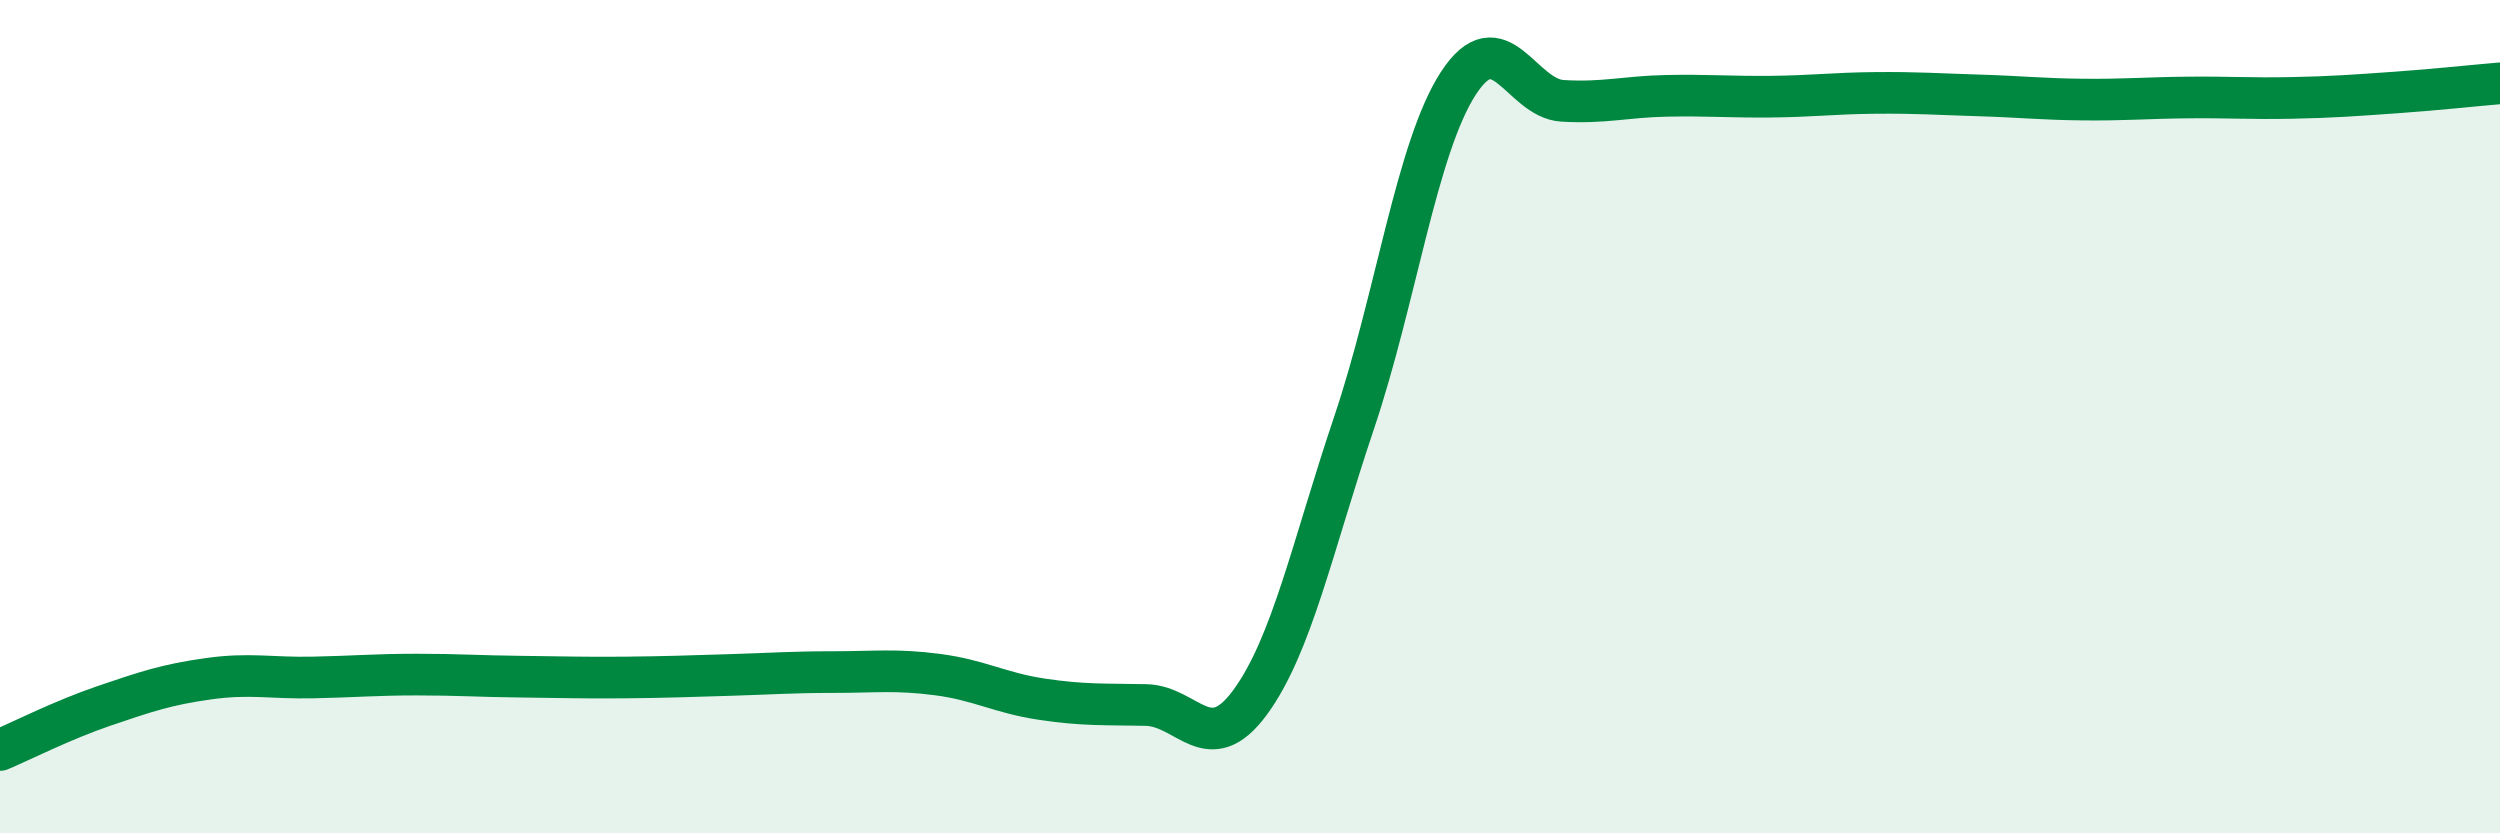
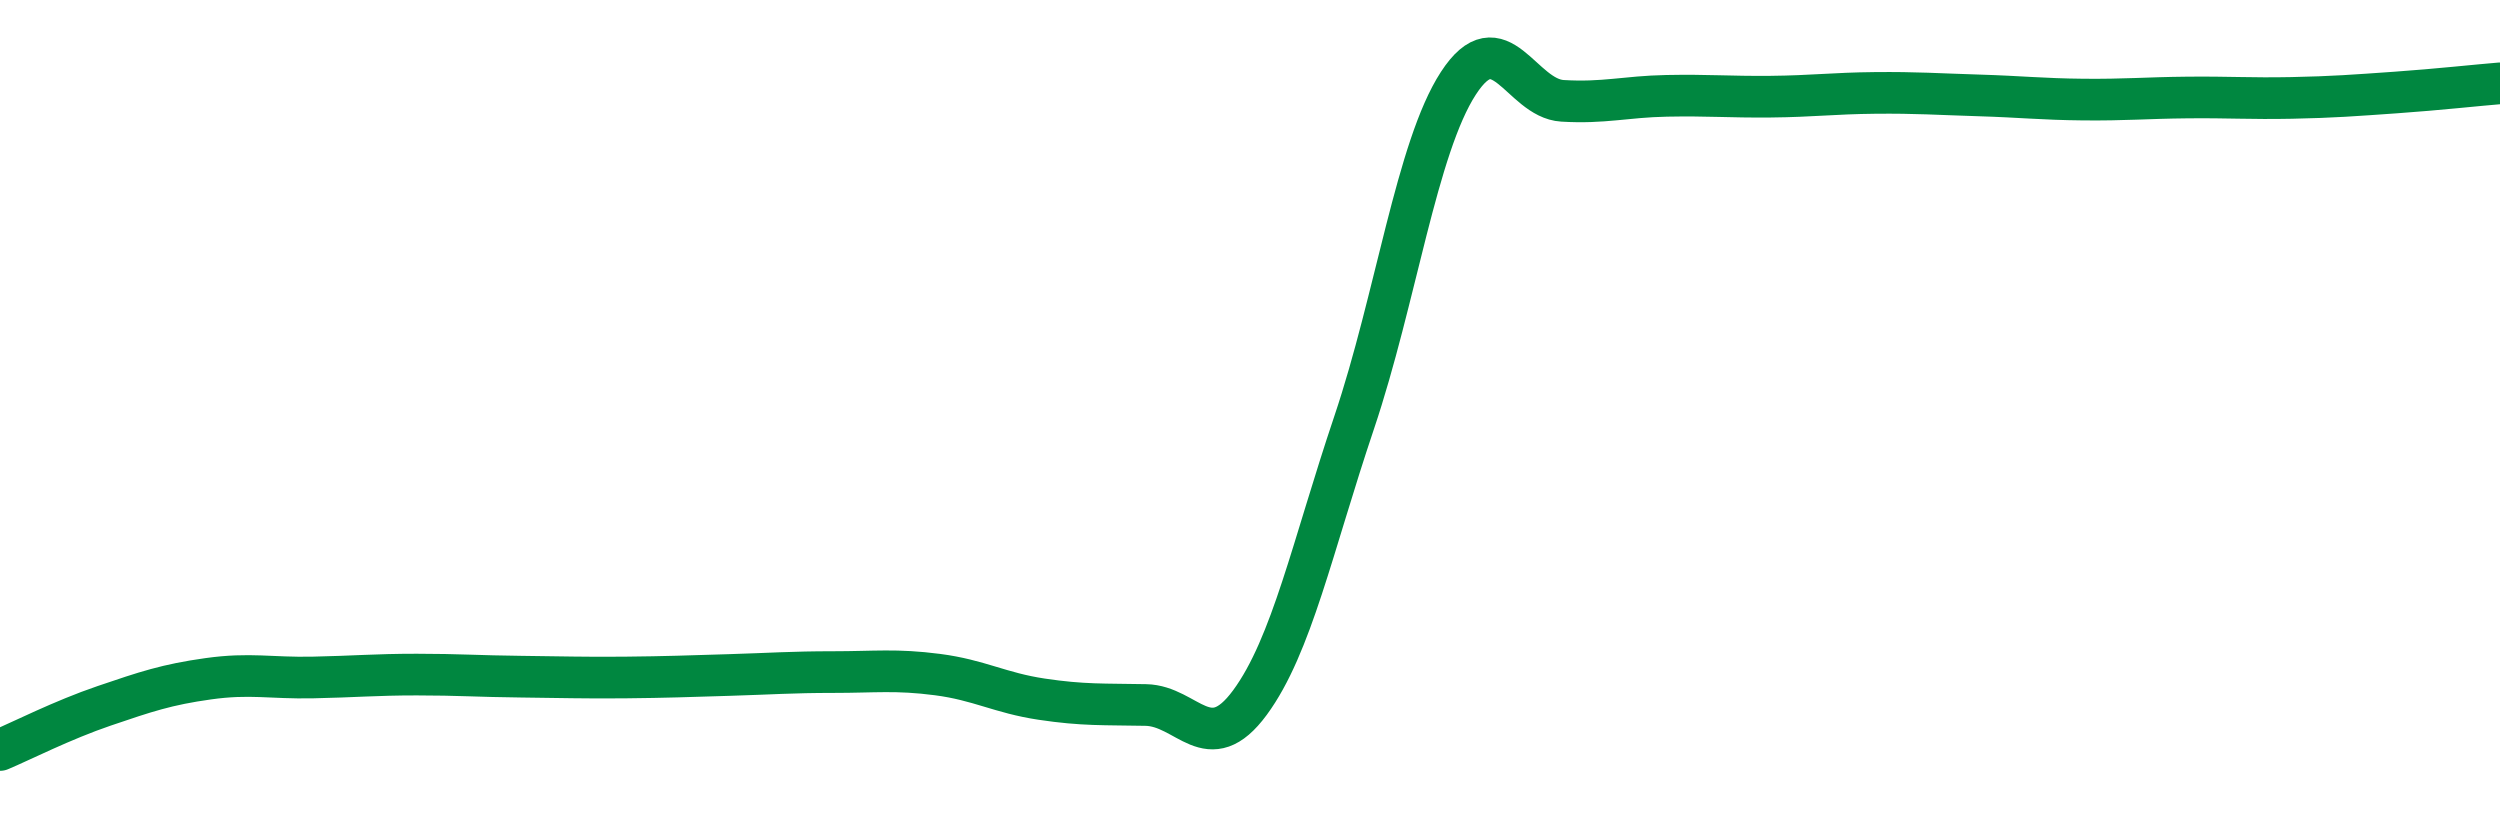
<svg xmlns="http://www.w3.org/2000/svg" width="60" height="20" viewBox="0 0 60 20">
-   <path d="M 0,18 C 0.5,17.79 1.5,17.28 2.5,16.94 C 3.5,16.6 4,16.43 5,16.29 C 6,16.15 6.5,16.28 7.5,16.26 C 8.5,16.24 9,16.19 10,16.19 C 11,16.19 11.5,16.23 12.5,16.24 C 13.5,16.25 14,16.27 15,16.26 C 16,16.25 16.5,16.23 17.5,16.2 C 18.5,16.17 19,16.13 20,16.13 C 21,16.13 21.5,16.06 22.5,16.19 C 23.5,16.32 24,16.63 25,16.78 C 26,16.93 26.5,16.9 27.5,16.92 C 28.5,16.94 29,18.22 30,16.86 C 31,15.5 31.5,13.11 32.5,10.14 C 33.5,7.17 34,3.54 35,2 C 36,0.46 36.5,2.36 37.5,2.42 C 38.5,2.48 39,2.32 40,2.3 C 41,2.28 41.5,2.33 42.5,2.32 C 43.5,2.31 44,2.24 45,2.23 C 46,2.22 46.5,2.26 47.5,2.29 C 48.5,2.32 49,2.38 50,2.39 C 51,2.4 51.5,2.35 52.5,2.34 C 53.5,2.33 54,2.37 55,2.35 C 56,2.33 56.5,2.29 57.5,2.22 C 58.5,2.15 59.5,2.04 60,2L60 20L0 20Z" fill="#008740" opacity="0.1" stroke-linecap="round" stroke-linejoin="round" />
  <path d="M 0,18 C 0.5,17.79 1.5,17.28 2.5,16.94 C 3.5,16.6 4,16.43 5,16.29 C 6,16.15 6.5,16.28 7.5,16.26 C 8.5,16.24 9,16.19 10,16.19 C 11,16.19 11.5,16.23 12.5,16.24 C 13.5,16.25 14,16.27 15,16.26 C 16,16.25 16.5,16.23 17.5,16.2 C 18.5,16.17 19,16.13 20,16.13 C 21,16.13 21.5,16.06 22.5,16.19 C 23.5,16.32 24,16.63 25,16.78 C 26,16.93 26.5,16.9 27.5,16.92 C 28.5,16.94 29,18.22 30,16.86 C 31,15.5 31.5,13.11 32.5,10.14 C 33.5,7.17 34,3.54 35,2 C 36,0.46 36.5,2.36 37.5,2.42 C 38.5,2.48 39,2.32 40,2.3 C 41,2.28 41.5,2.33 42.5,2.32 C 43.5,2.31 44,2.24 45,2.23 C 46,2.22 46.5,2.26 47.5,2.29 C 48.5,2.32 49,2.38 50,2.39 C 51,2.4 51.5,2.35 52.5,2.34 C 53.5,2.33 54,2.37 55,2.35 C 56,2.33 56.5,2.29 57.5,2.22 C 58.5,2.15 59.5,2.04 60,2" stroke="#008740" stroke-width="1" fill="none" stroke-linecap="round" stroke-linejoin="round" />
</svg>